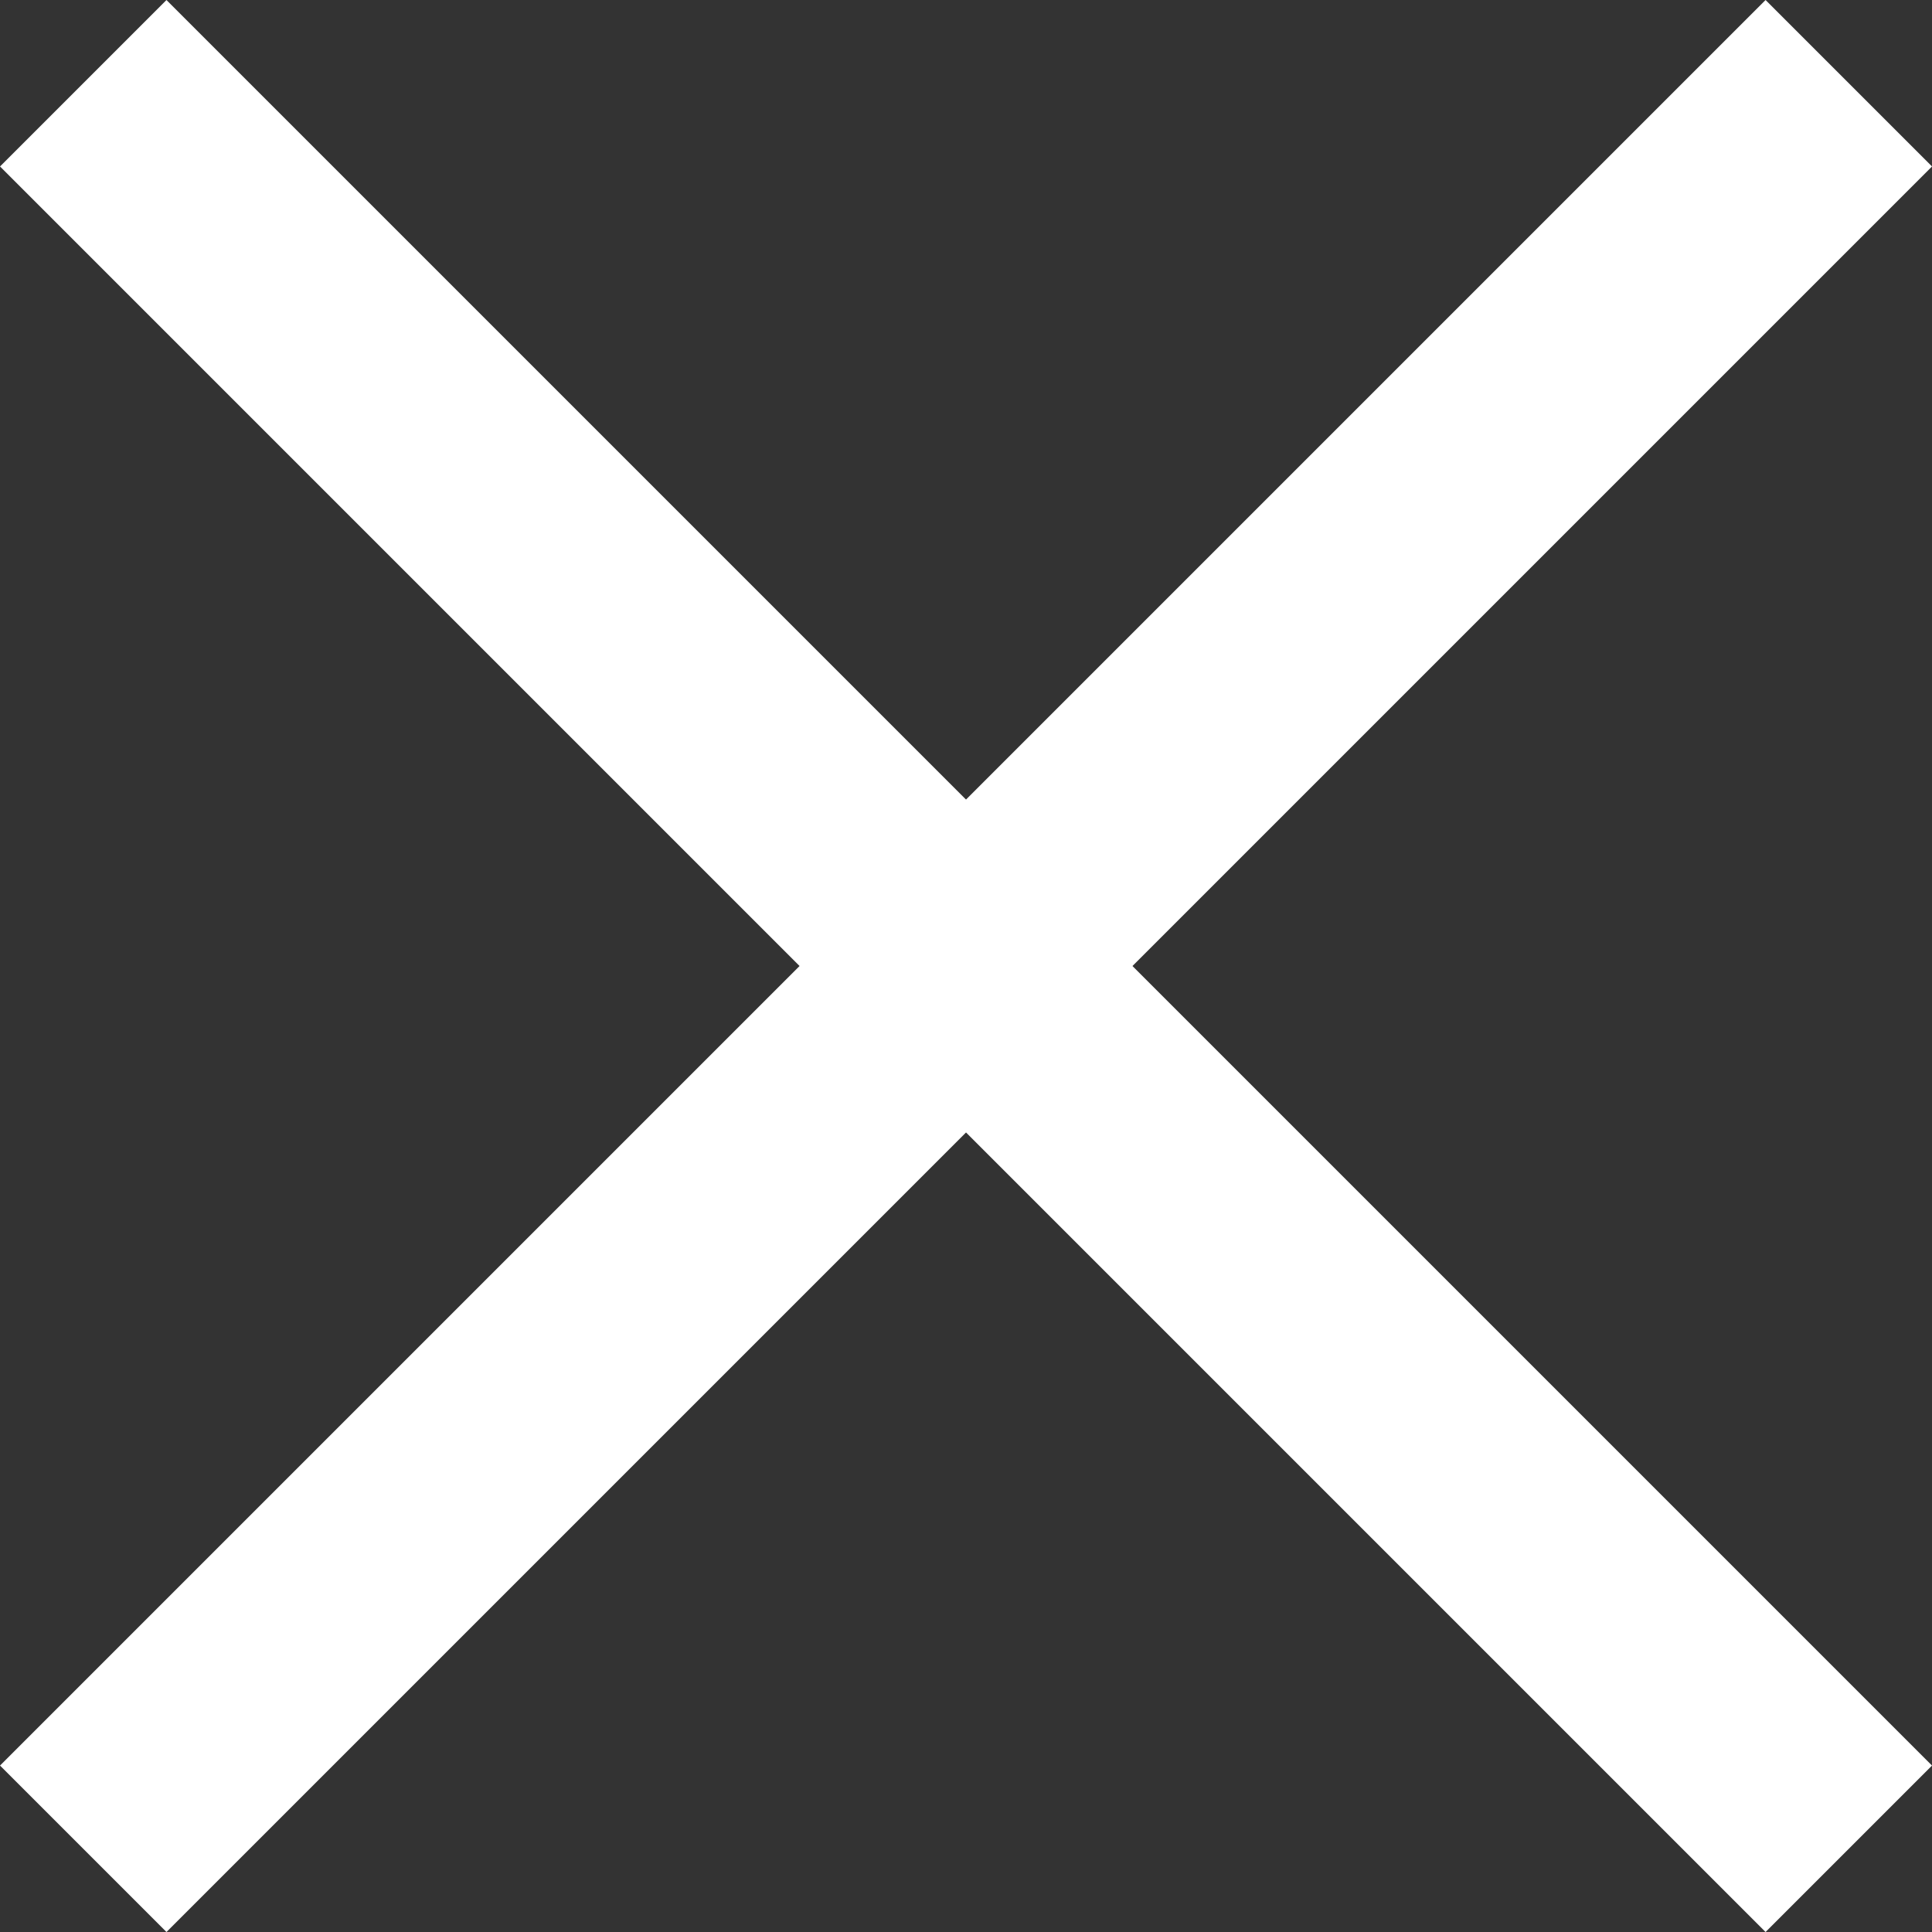
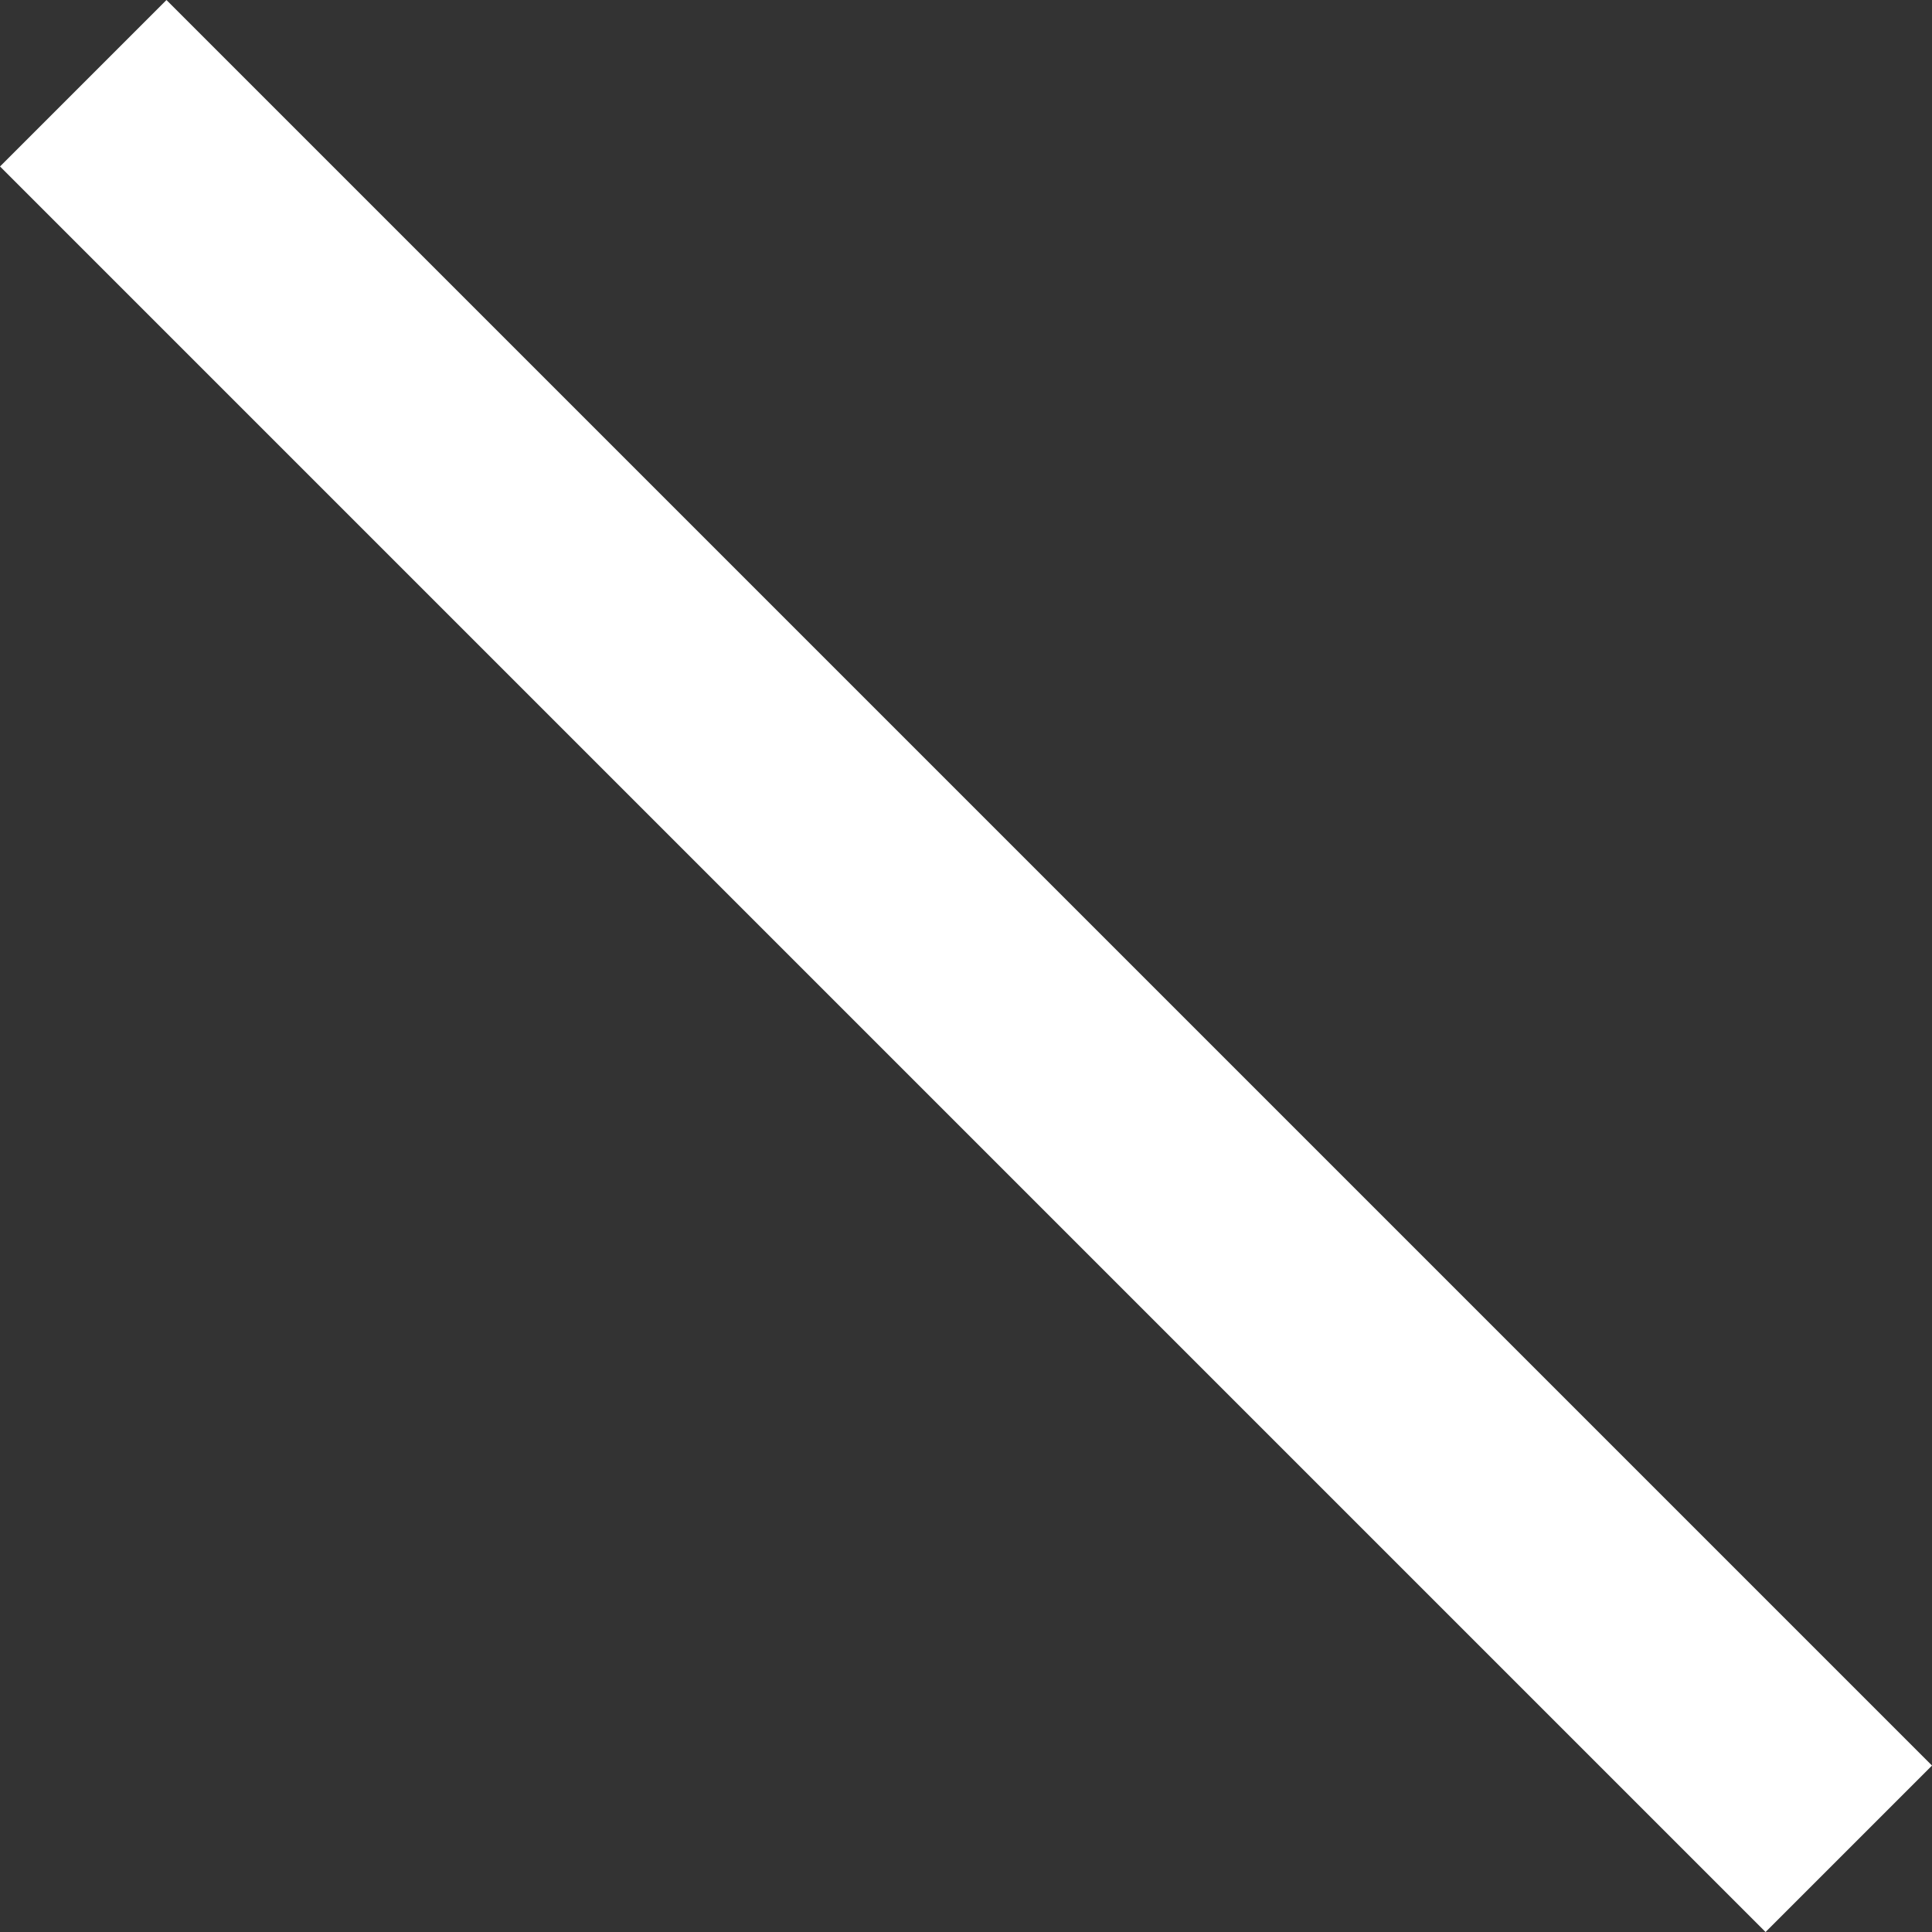
<svg xmlns="http://www.w3.org/2000/svg" width="65.657" height="65.657" viewBox="0 0 65.657 65.657">
  <rect x="0" y="0" width="65.657" height="65.657" fill="#333333" stroke="none" />
  <g id="组_1781" data-name="组 1781" transform="translate(-20.441 -250.133)">
    <line id="直线_44" data-name="直线 44" x2="60" y2="60" transform="translate(23.27 252.962)" fill="none" stroke="#fff" stroke-width="8" />
-     <line id="直线_47" data-name="直线 47" y1="60" x2="60" transform="translate(23.27 252.962)" fill="none" stroke="#fff" stroke-width="8" />
  </g>
</svg>